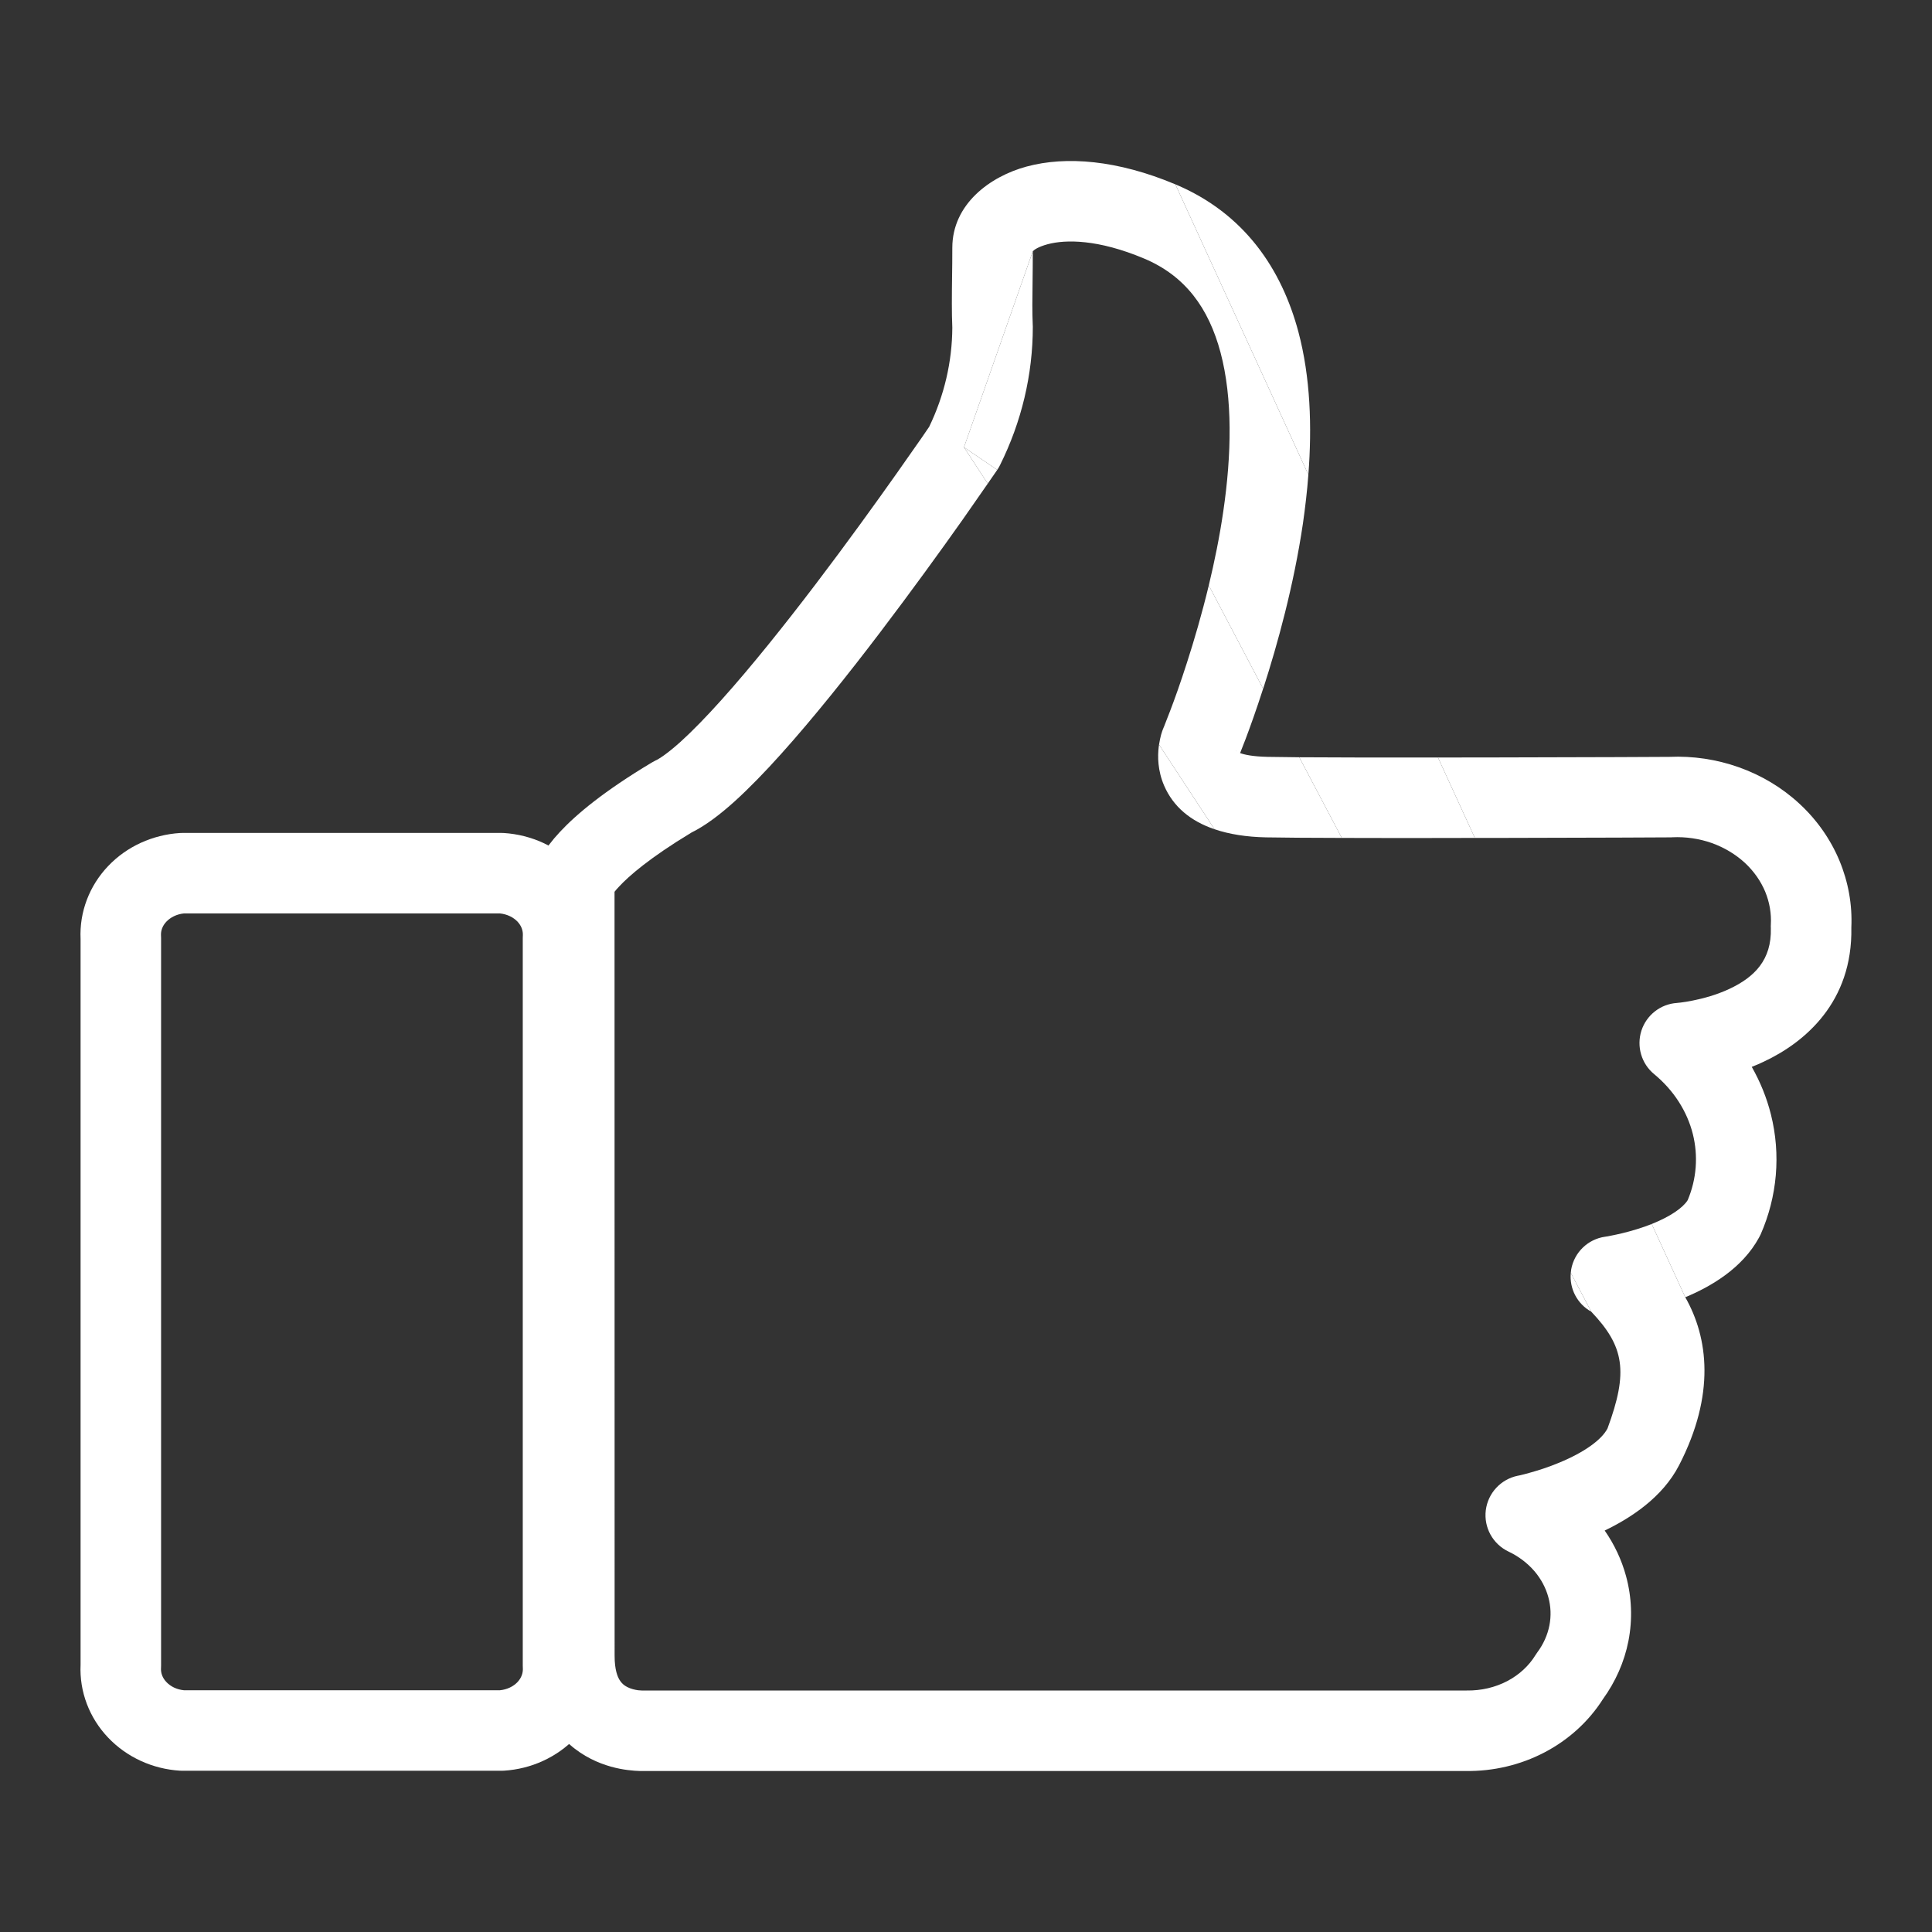
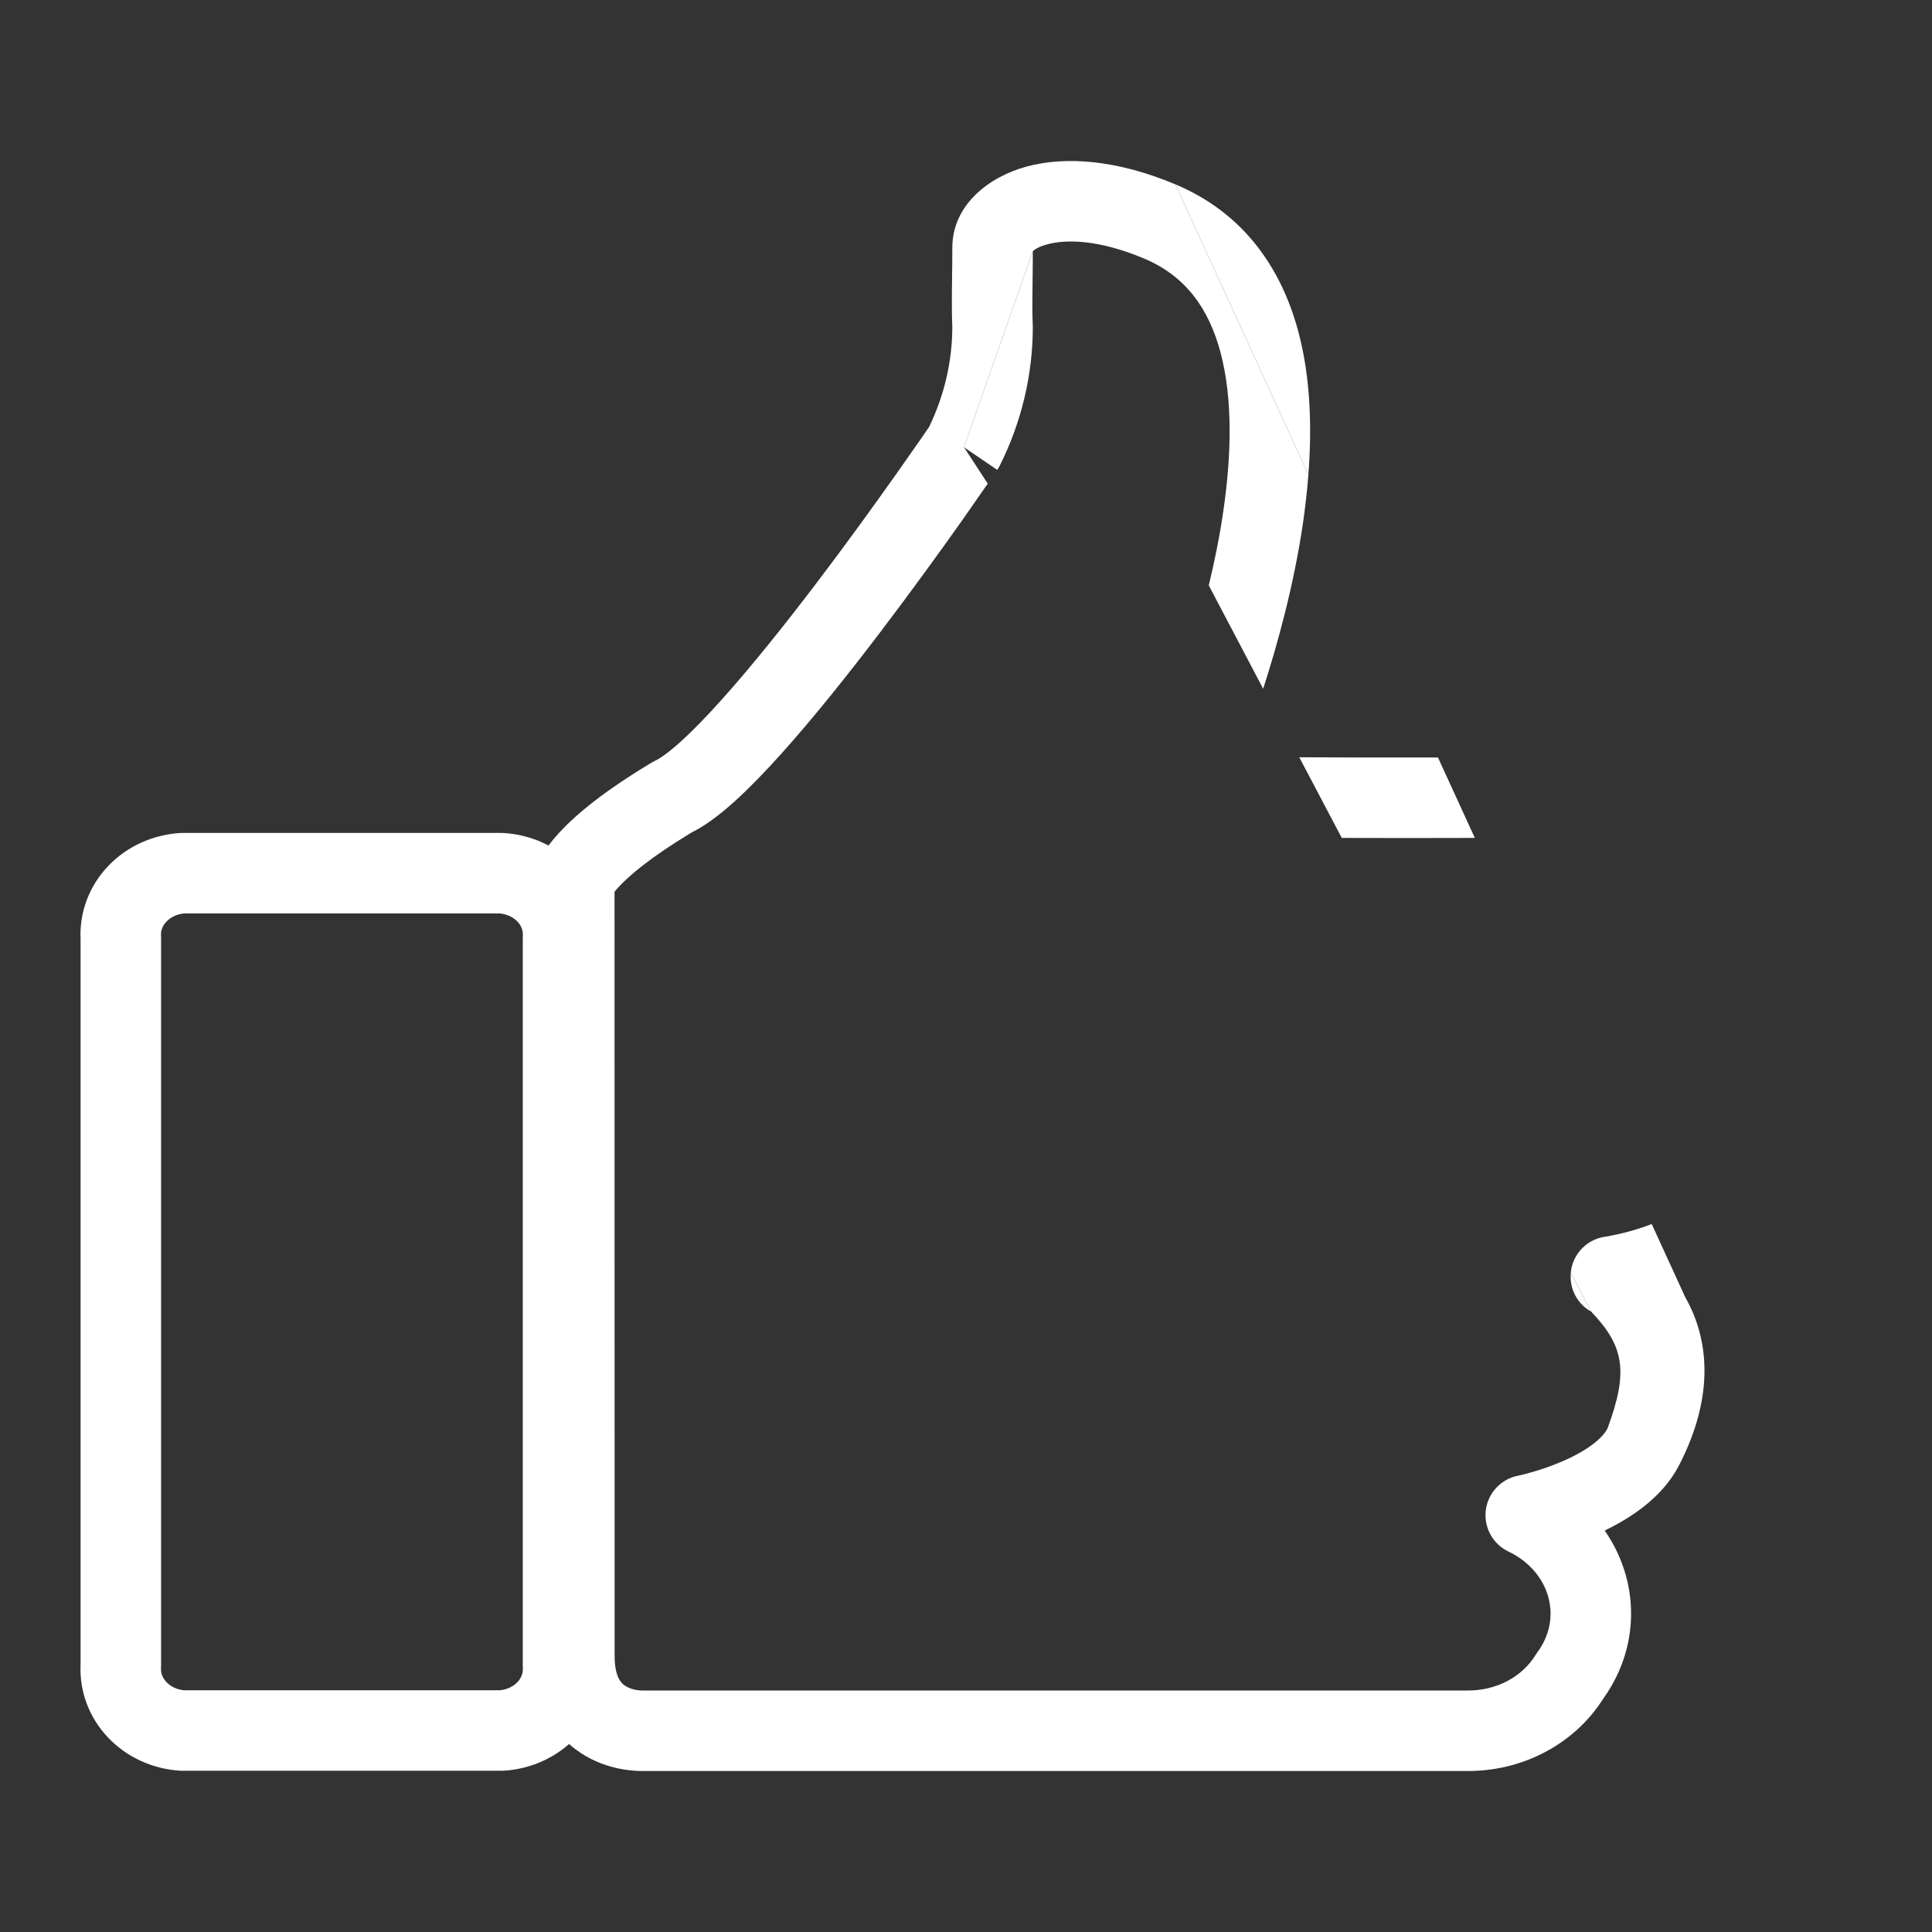
<svg xmlns="http://www.w3.org/2000/svg" width="24" height="24" viewBox="0 0 24 24" fill="none">
  <rect x="0" y="0" width="24" height="24" fill="#333333" stroke="none" />
  <g clip-path="url(#clip0_6651_12523)">
    <path d="M11.975 5.556C12.388 5.837 12.388 5.837 12.388 5.837C12.401 5.818 12.412 5.799 12.422 5.779C12.69 5.241 12.83 4.654 12.83 4.059C12.83 4.051 12.83 4.044 12.829 4.036C12.822 3.872 12.824 3.707 12.827 3.501C12.828 3.389 12.83 3.264 12.83 3.121L11.975 5.556Z" fill="white" />
-     <path d="M12.357 5.882L12.38 5.849L12.388 5.837L11.975 5.556L12.27 6.008C12.308 5.954 12.337 5.911 12.357 5.882Z" fill="white" />
    <path d="M17.863 9.41C17.208 9.411 16.578 9.41 16.14 9.407L16.668 10.409C17.157 10.411 17.746 10.411 18.321 10.409L17.863 9.41Z" fill="white" />
-     <path fill-rule="evenodd" clip-rule="evenodd" d="M14.745 8.231C14.665 8.481 14.591 8.687 14.537 8.828C14.51 8.899 14.489 8.954 14.474 8.99L14.458 9.031L14.454 9.04L14.453 9.042L14.45 9.051L14.449 9.052L14.448 9.053L14.447 9.056L14.445 9.063L14.438 9.081C14.434 9.094 14.429 9.11 14.423 9.129C14.415 9.161 14.405 9.202 14.398 9.25L15.087 10.301C15.272 10.364 15.487 10.397 15.726 10.402C15.931 10.406 16.265 10.408 16.668 10.409L16.14 9.407C15.98 9.405 15.847 9.404 15.746 9.402C15.562 9.398 15.459 9.375 15.405 9.355C15.422 9.313 15.445 9.254 15.473 9.181C15.53 9.03 15.607 8.816 15.691 8.555L15.016 7.272C14.93 7.628 14.834 7.956 14.745 8.231ZM15.353 9.325C15.353 9.325 15.357 9.327 15.363 9.334C15.355 9.329 15.353 9.325 15.353 9.325Z" fill="white" />
    <path d="M16.129 4.122C15.922 3.348 15.463 2.652 14.601 2.29L16.253 5.897C16.299 5.302 16.279 4.685 16.129 4.122Z" fill="white" />
-     <path d="M14.394 9.278C14.38 9.395 14.38 9.571 14.461 9.759C14.575 10.023 14.792 10.201 15.087 10.301L14.398 9.25C14.396 9.259 14.395 9.268 14.394 9.278Z" fill="white" />
-     <path fill-rule="evenodd" clip-rule="evenodd" d="M12.82 3.135C12.82 3.135 12.82 3.133 12.823 3.129C12.821 3.133 12.82 3.135 12.82 3.135Z" fill="white" />
-     <path d="M18.61 10.409C19.176 10.408 19.711 10.406 20.105 10.405L20.751 10.402L20.761 10.402L20.773 10.401C20.942 10.393 21.11 10.418 21.266 10.473C21.421 10.529 21.56 10.613 21.674 10.717C21.787 10.822 21.873 10.945 21.928 11.077C21.982 11.209 22.006 11.348 21.998 11.487C21.997 11.501 21.997 11.515 21.998 11.53C22.009 11.924 21.795 12.138 21.484 12.284C21.326 12.358 21.16 12.403 21.029 12.429C20.965 12.442 20.913 12.45 20.878 12.454C20.86 12.456 20.847 12.457 20.84 12.458L20.833 12.459C20.628 12.472 20.453 12.609 20.39 12.804C20.328 12.999 20.39 13.213 20.548 13.343C20.793 13.545 20.958 13.806 21.029 14.087C21.097 14.36 21.076 14.646 20.965 14.909C20.906 15.003 20.753 15.111 20.518 15.205L20.935 16.115C21.249 15.984 21.643 15.758 21.852 15.372C21.859 15.36 21.865 15.348 21.871 15.335C22.078 14.864 22.124 14.342 21.999 13.844C21.947 13.636 21.866 13.438 21.761 13.253C21.81 13.234 21.859 13.213 21.909 13.189C22.42 12.95 23.016 12.449 22.998 11.522C23.011 11.238 22.96 10.956 22.851 10.693C22.739 10.424 22.568 10.182 22.352 9.983C22.136 9.783 21.879 9.63 21.6 9.531C21.324 9.433 21.03 9.389 20.737 9.402L20.102 9.405C19.708 9.406 19.173 9.408 18.608 9.409C18.362 9.409 18.11 9.41 17.863 9.41L18.321 10.409L18.61 10.409Z" fill="white" />
    <path fill-rule="evenodd" clip-rule="evenodd" d="M12.83 3.121C12.848 3.102 12.897 3.066 13.014 3.034C13.238 2.974 13.641 2.971 14.213 3.212C14.725 3.427 15.016 3.83 15.162 4.379C15.313 4.947 15.3 5.645 15.196 6.353C15.15 6.67 15.086 6.981 15.016 7.272L15.691 8.555L15.697 8.539C15.869 8.005 16.072 7.274 16.186 6.499C16.214 6.302 16.238 6.101 16.253 5.897L14.601 2.29C13.881 1.988 13.245 1.936 12.753 2.069C12.297 2.192 11.83 2.537 11.83 3.078C11.83 3.204 11.829 3.327 11.827 3.445C11.824 3.671 11.822 3.882 11.83 4.07C11.828 4.494 11.73 4.914 11.542 5.303L11.532 5.317C11.513 5.345 11.484 5.387 11.448 5.44C11.374 5.546 11.268 5.698 11.138 5.882C10.877 6.251 10.52 6.747 10.133 7.256C9.745 7.766 9.332 8.283 8.96 8.697C8.774 8.904 8.603 9.08 8.455 9.214C8.299 9.354 8.195 9.424 8.142 9.448C8.127 9.456 8.111 9.464 8.096 9.473C7.507 9.825 7.161 10.114 6.956 10.334C6.852 10.445 6.782 10.542 6.735 10.623C6.711 10.663 6.693 10.7 6.679 10.733C6.672 10.75 6.666 10.765 6.661 10.78C6.659 10.787 6.657 10.794 6.655 10.8L6.652 10.81L6.651 10.815L6.65 10.817L6.65 10.819C6.65 10.819 6.649 10.82 7.134 10.944L6.649 10.82C6.639 10.86 6.634 10.902 6.634 10.944L6.635 20.572C6.635 20.892 6.706 21.166 6.842 21.39C6.979 21.615 7.163 21.759 7.34 21.849C7.513 21.937 7.679 21.973 7.798 21.988C7.859 21.996 7.911 21.999 7.95 22C7.969 22 7.986 22 7.999 22L8.006 22H18.207C18.548 22.005 18.887 21.926 19.188 21.768C19.484 21.613 19.735 21.386 19.913 21.106C20.069 20.89 20.178 20.645 20.229 20.385C20.281 20.117 20.271 19.842 20.199 19.578C20.144 19.376 20.054 19.185 19.934 19.013C20.256 18.858 20.65 18.604 20.857 18.204C21.312 17.323 21.22 16.615 20.935 16.115L20.518 15.205C20.49 15.216 20.46 15.227 20.43 15.238C20.298 15.284 20.173 15.316 20.08 15.336C20.034 15.346 19.996 15.353 19.972 15.358L19.945 15.362L19.941 15.363L19.939 15.363C19.726 15.393 19.556 15.557 19.518 15.769C19.516 15.783 19.514 15.797 19.513 15.812L19.767 16.294C20.178 16.726 20.23 17.038 19.969 17.745C19.895 17.887 19.68 18.041 19.371 18.169C19.233 18.227 19.101 18.268 19.003 18.295C18.954 18.309 18.915 18.319 18.889 18.325L18.871 18.329L18.861 18.331L18.855 18.332C18.644 18.375 18.484 18.547 18.457 18.761C18.431 18.975 18.544 19.181 18.739 19.274C18.866 19.334 18.975 19.418 19.06 19.516C19.144 19.614 19.203 19.726 19.234 19.841C19.266 19.957 19.27 20.076 19.247 20.193C19.224 20.309 19.174 20.423 19.098 20.525C19.089 20.537 19.081 20.549 19.073 20.562C18.994 20.691 18.874 20.804 18.724 20.883C18.573 20.962 18.399 21.003 18.22 21H7.997C7.99 21 7.983 21 7.976 21L7.971 21C7.963 21 7.947 20.999 7.927 20.997C7.884 20.991 7.835 20.979 7.792 20.957C7.753 20.937 7.722 20.911 7.697 20.87C7.671 20.828 7.635 20.742 7.635 20.572L7.634 11.078C7.647 11.061 7.665 11.04 7.688 11.016C7.809 10.885 8.068 10.657 8.59 10.342C8.773 10.252 8.957 10.107 9.125 9.956C9.308 9.79 9.505 9.587 9.704 9.365C10.102 8.922 10.534 8.381 10.929 7.861C11.325 7.34 11.69 6.835 11.955 6.46C12.087 6.272 12.195 6.117 12.27 6.008L11.975 5.556L12.83 3.121ZM12.82 3.135C12.82 3.135 12.82 3.133 12.823 3.129C12.821 3.133 12.82 3.135 12.82 3.135Z" fill="white" />
    <path d="M19.513 15.812L19.767 16.294C19.593 16.198 19.494 16.008 19.513 15.812Z" fill="white" />
    <path fill-rule="evenodd" clip-rule="evenodd" d="M2.234 10.348C2.245 10.348 2.255 10.347 2.266 10.347H6.229C6.24 10.347 6.25 10.348 6.261 10.348C6.597 10.37 6.919 10.513 7.153 10.76C7.384 11.003 7.51 11.328 7.494 11.666V20.678C7.51 21.016 7.384 21.341 7.153 21.584C6.919 21.831 6.597 21.975 6.261 21.996C6.25 21.997 6.24 21.997 6.229 21.997H2.266C2.255 21.997 2.245 21.997 2.234 21.996C1.898 21.975 1.576 21.831 1.342 21.584C1.111 21.341 0.985 21.016 1.001 20.678V11.666C0.985 11.328 1.111 11.003 1.342 10.76C1.576 10.513 1.898 10.37 2.234 10.348ZM2.285 11.347C2.194 11.356 2.118 11.396 2.068 11.448C2.016 11.502 1.997 11.564 2 11.621C2.001 11.631 2.001 11.642 2.001 11.652V20.692C2.001 20.702 2.001 20.713 2 20.724C1.997 20.78 2.016 20.842 2.068 20.896C2.118 20.949 2.194 20.988 2.285 20.997H6.21C6.301 20.988 6.378 20.949 6.428 20.896C6.479 20.842 6.498 20.78 6.495 20.724C6.494 20.713 6.494 20.702 6.494 20.692V11.652C6.494 11.642 6.494 11.631 6.495 11.621C6.498 11.564 6.479 11.502 6.428 11.448C6.378 11.396 6.301 11.356 6.21 11.347H2.285Z" fill="white" />
  </g>
  <defs>
    <clipPath id="clip0_6651_12523">
      <rect width="24" height="24" fill="white" />
    </clipPath>
  </defs>
</svg>